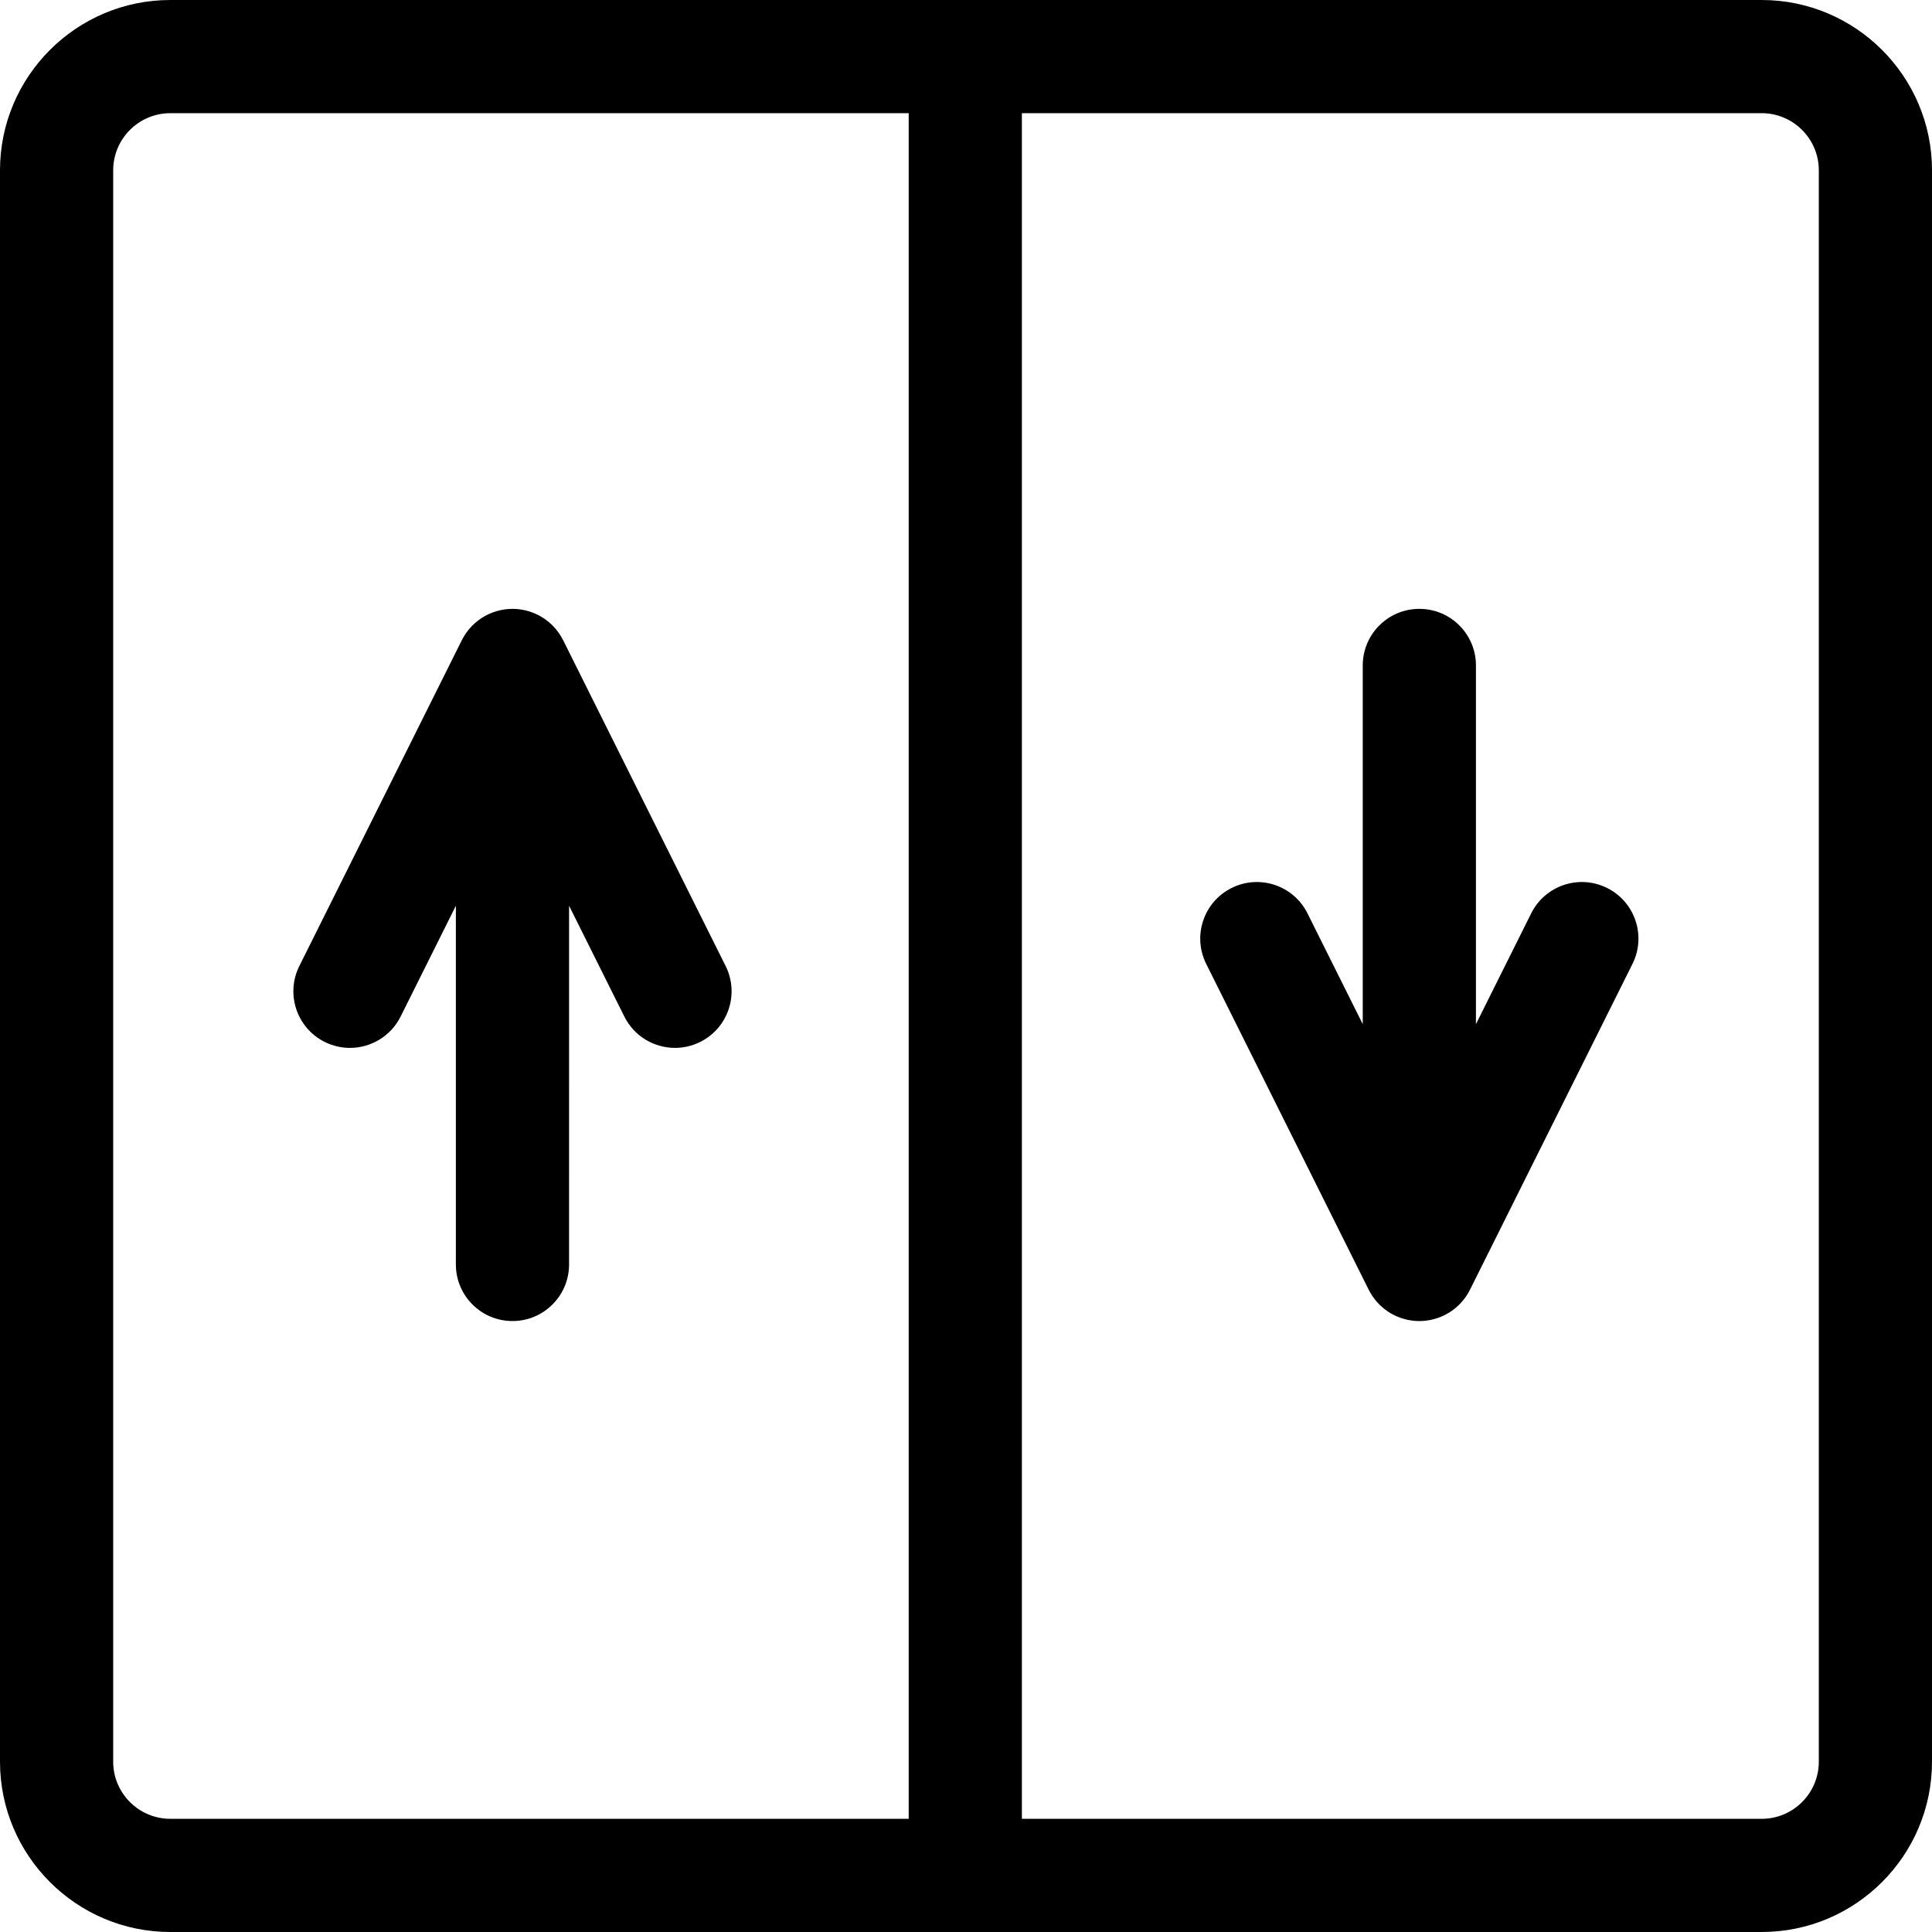
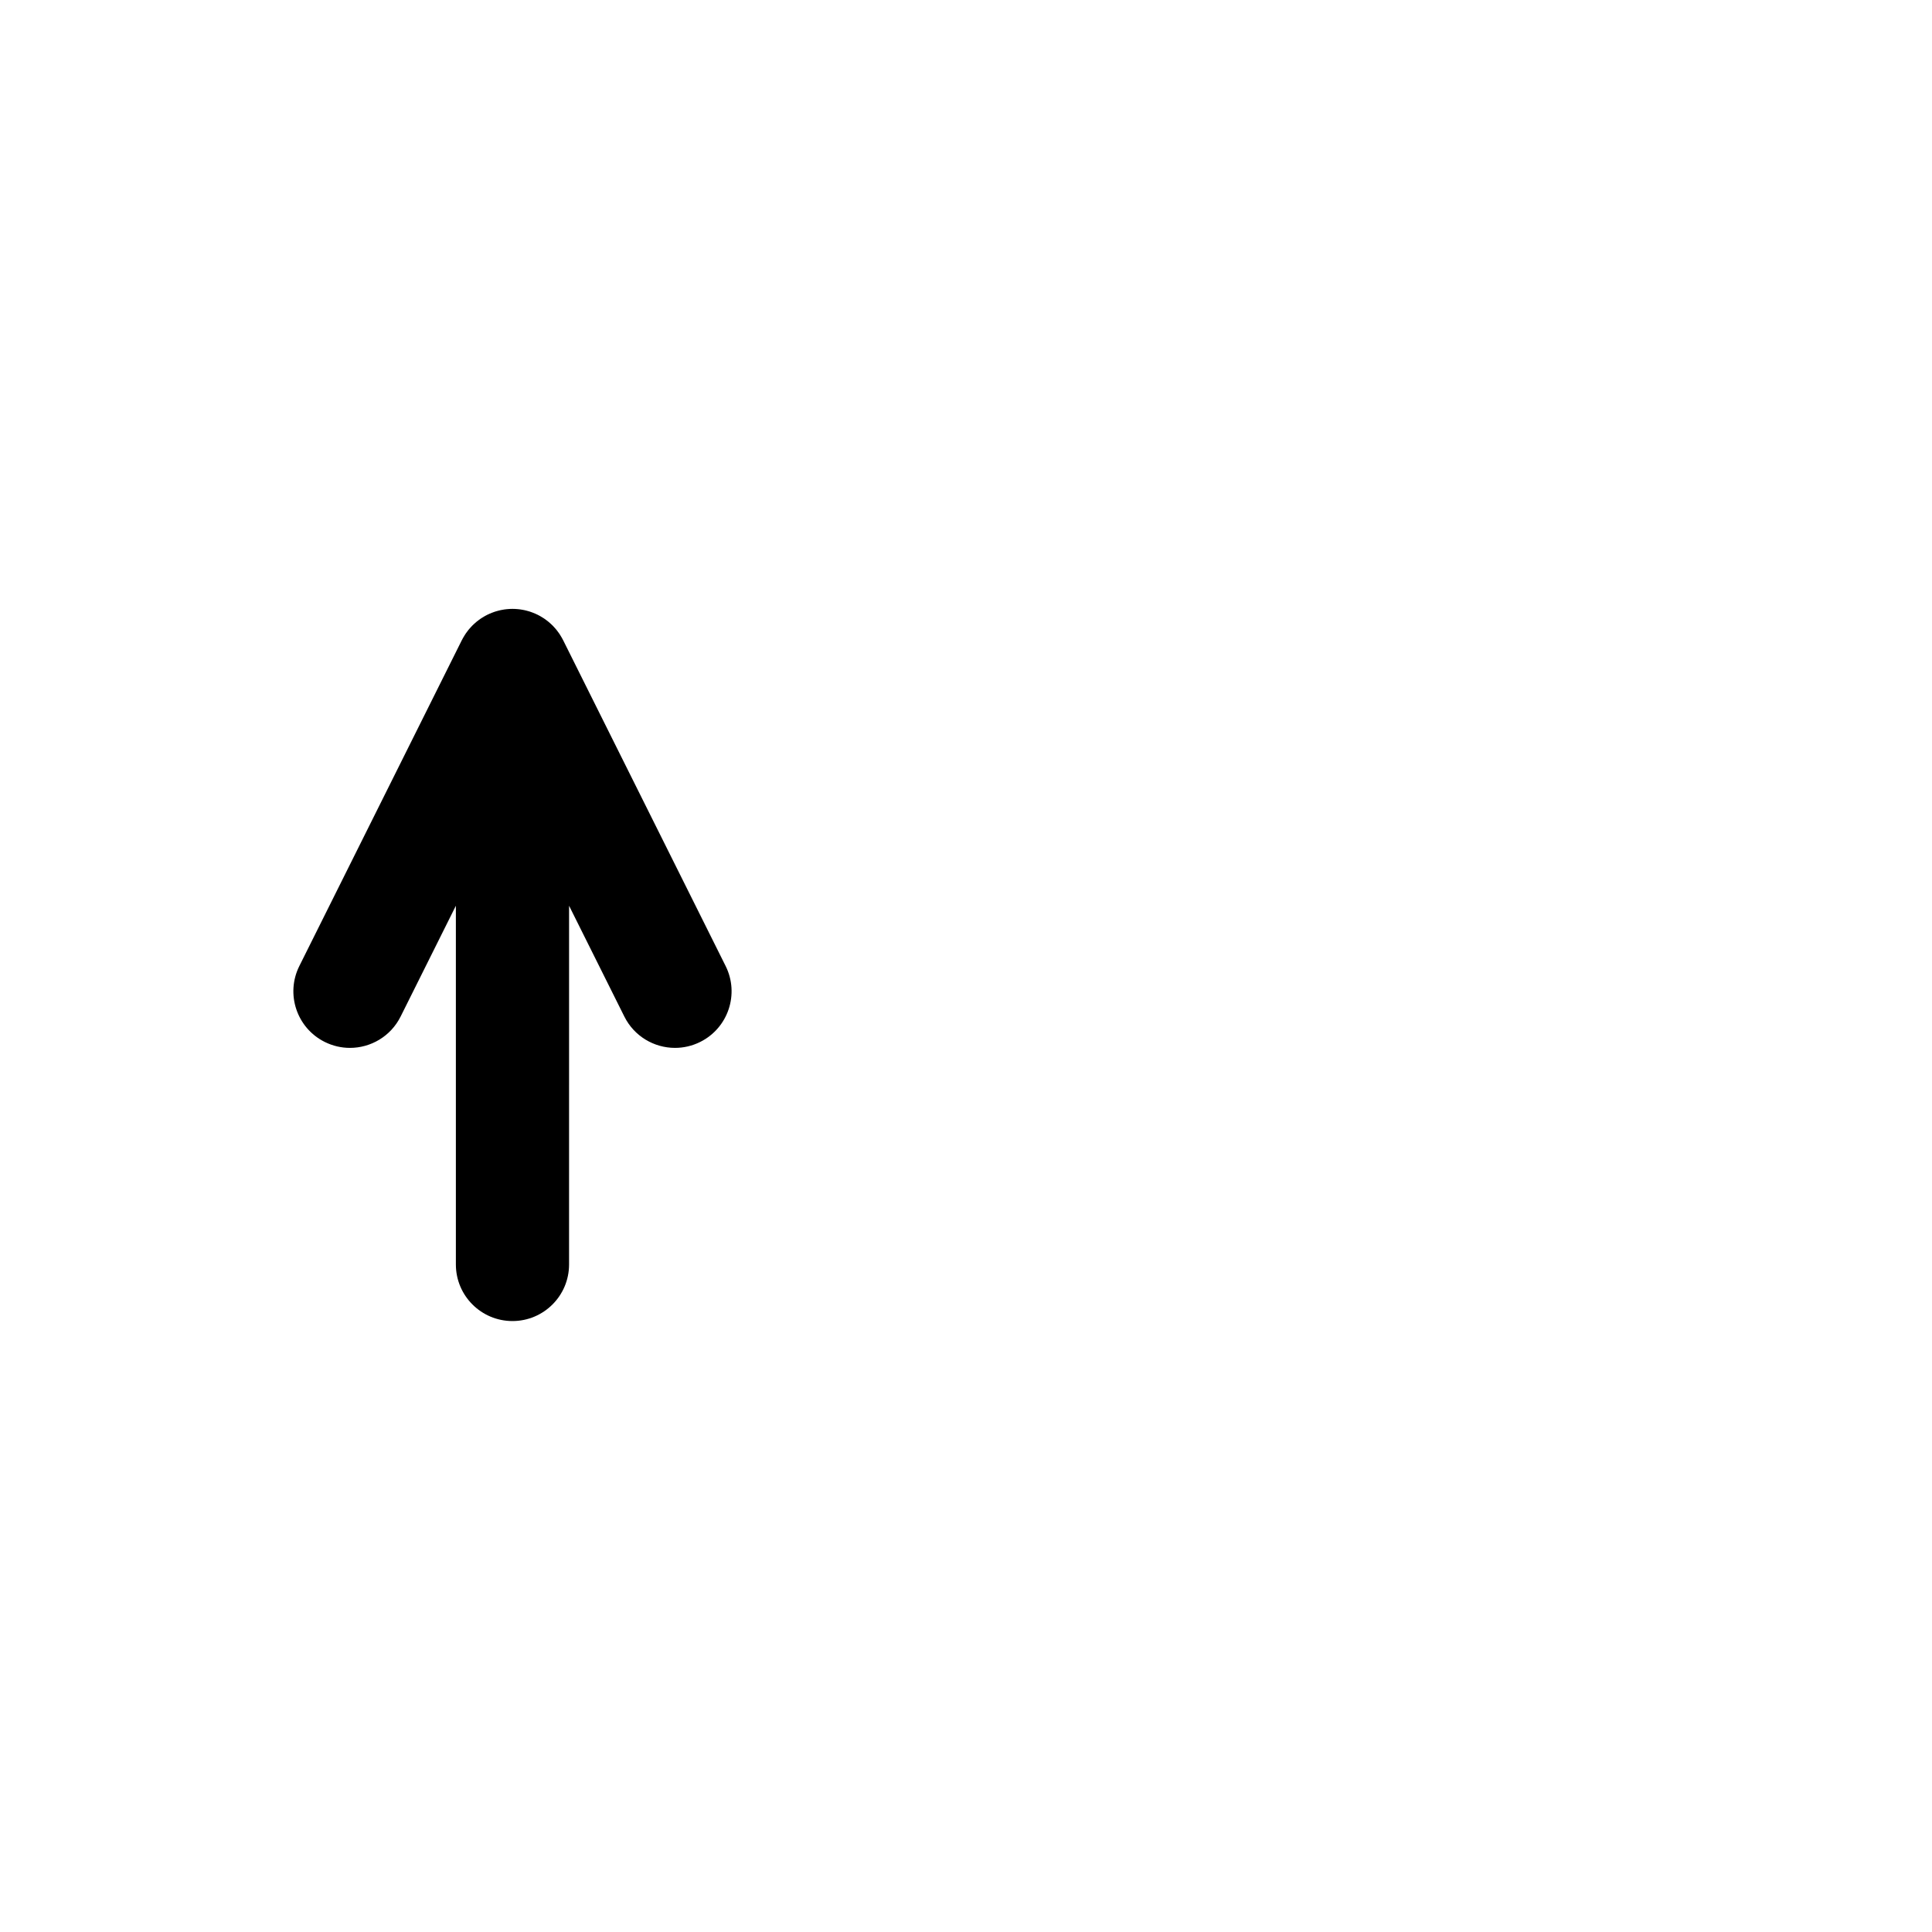
<svg xmlns="http://www.w3.org/2000/svg" version="1.1" id="Capa_1" x="0px" y="0px" viewBox="0 0 512 512" style="enable-background:new 0 0 512 512;" xml:space="preserve">
  <g>
    <g>
-       <path d="M466.865,0H45.134C20.247,0,0,20.247,0,45.135v421.731C0,491.753,20.247,512,45.134,512h421.731    C491.752,512,512,491.753,512,466.866V45.135C512,20.247,491.752,0,466.865,0z M240.814,482.004H45.134    c-8.348,0-15.139-6.791-15.139-15.138V45.135c0-8.349,6.791-15.14,15.139-15.14h195.68V482.004z M482.005,466.866    c0,8.348-6.791,15.139-15.14,15.139H270.81V29.995h196.055c8.348,0,15.14,6.791,15.14,15.14V466.866z" />
-     </g>
+       </g>
  </g>
  <g>
    <g>
      <path d="M192.298,256.003l-43.062-86.347c-0.03-0.061-0.068-0.115-0.099-0.176c-0.071-0.137-0.138-0.275-0.213-0.409    c-0.088-0.158-0.186-0.31-0.279-0.466c-0.092-0.152-0.182-0.305-0.279-0.453c-0.062-0.094-0.121-0.19-0.185-0.283    c-0.112-0.163-0.233-0.319-0.351-0.478c-0.117-0.157-0.233-0.315-0.355-0.466c-0.051-0.063-0.101-0.126-0.153-0.188    c-0.132-0.158-0.273-0.31-0.412-0.463c-0.139-0.153-0.276-0.307-0.421-0.454c-0.048-0.049-0.097-0.097-0.146-0.146    c-0.147-0.145-0.301-0.283-0.455-0.422c-0.153-0.139-0.305-0.28-0.463-0.412c-0.061-0.051-0.124-0.1-0.186-0.15    c-0.152-0.123-0.311-0.24-0.469-0.357c-0.159-0.119-0.316-0.24-0.48-0.352c-0.091-0.062-0.184-0.12-0.276-0.181    c-0.15-0.097-0.304-0.189-0.458-0.282c-0.157-0.094-0.31-0.193-0.47-0.282c-0.131-0.073-0.265-0.139-0.398-0.207    c-0.062-0.032-0.119-0.071-0.181-0.102c-0.09-0.045-0.183-0.077-0.273-0.119c-0.141-0.067-0.279-0.139-0.422-0.201    c-0.161-0.071-0.326-0.133-0.491-0.198c-0.163-0.065-0.327-0.125-0.492-0.183c-0.124-0.044-0.245-0.091-0.37-0.132    c-0.17-0.055-0.343-0.103-0.516-0.153c-0.181-0.052-0.362-0.101-0.543-0.146c-0.123-0.03-0.246-0.061-0.369-0.089    c-0.161-0.035-0.323-0.064-0.486-0.094c-0.192-0.036-0.384-0.07-0.576-0.098c-0.144-0.021-0.288-0.039-0.433-0.056    c-0.142-0.016-0.285-0.029-0.429-0.041c-0.189-0.016-0.378-0.033-0.567-0.042c-0.178-0.009-0.356-0.011-0.535-0.013    c-0.064-0.001-0.127-0.01-0.191-0.01c-0.07,0-0.137,0.009-0.206,0.01c-0.165,0.002-0.33,0.004-0.494,0.012    c-0.202,0.009-0.403,0.026-0.605,0.044c-0.145,0.013-0.289,0.026-0.432,0.043c-0.132,0.016-0.263,0.031-0.394,0.05    c-0.203,0.029-0.406,0.065-0.609,0.103c-0.164,0.03-0.328,0.061-0.491,0.097c-0.113,0.025-0.225,0.053-0.337,0.081    c-0.189,0.047-0.377,0.097-0.565,0.151c-0.176,0.05-0.351,0.1-0.524,0.156c-0.118,0.038-0.233,0.084-0.349,0.125    c-0.166,0.059-0.331,0.119-0.495,0.184c-0.169,0.067-0.339,0.132-0.505,0.204c-0.141,0.061-0.277,0.133-0.416,0.198    c-0.09,0.043-0.182,0.074-0.272,0.119c-0.059,0.029-0.112,0.066-0.17,0.096c-0.139,0.072-0.28,0.141-0.416,0.217    c-0.159,0.088-0.311,0.187-0.467,0.281c-0.15,0.09-0.301,0.179-0.446,0.274c-0.096,0.063-0.194,0.124-0.288,0.189    c-0.163,0.112-0.32,0.234-0.479,0.352c-0.155,0.116-0.311,0.23-0.461,0.35c-0.064,0.052-0.13,0.103-0.193,0.156    c-0.159,0.132-0.31,0.274-0.463,0.413c-0.151,0.137-0.304,0.273-0.449,0.416c-0.051,0.05-0.101,0.1-0.15,0.15    c-0.145,0.147-0.283,0.301-0.422,0.455c-0.137,0.152-0.277,0.301-0.408,0.458c-0.053,0.063-0.104,0.128-0.156,0.192    c-0.123,0.152-0.239,0.31-0.356,0.468c-0.117,0.157-0.238,0.312-0.348,0.474c-0.064,0.094-0.124,0.19-0.187,0.285    c-0.097,0.149-0.188,0.302-0.28,0.455c-0.093,0.154-0.191,0.305-0.278,0.463c-0.075,0.135-0.143,0.273-0.214,0.41    c-0.031,0.06-0.069,0.115-0.099,0.176l-43.061,86.347c-3.696,7.412-0.685,16.418,6.728,20.114c2.15,1.072,4.432,1.58,6.682,1.58    c5.507,0,10.808-3.045,13.433-8.308l14.643-29.362v95.062c0,8.283,6.715,14.998,14.998,14.998s14.998-6.715,14.998-14.998V240.03    l14.644,29.362c2.625,5.264,7.926,8.308,13.433,8.308c2.249,0,4.532-0.508,6.682-1.58    C192.982,272.422,195.995,263.415,192.298,256.003z" />
    </g>
  </g>
  <g>
    <g>
-       <path d="M425.898,235.324c-7.414-3.698-16.418-0.686-20.115,6.728l-14.643,29.362v-95.062c0-8.283-6.715-14.998-14.998-14.998    s-14.998,6.715-14.998,14.998v95.062l-14.643-29.361c-3.697-7.412-12.702-10.425-20.115-6.728    c-7.413,3.695-10.424,12.702-6.728,20.114l43.061,86.347c0.039,0.078,0.084,0.152,0.125,0.229    c0.062,0.119,0.122,0.238,0.187,0.355c0.043,0.078,0.088,0.155,0.133,0.232c0.132,0.229,0.273,0.45,0.415,0.669    c0.059,0.09,0.114,0.183,0.175,0.272c0.029,0.042,0.055,0.086,0.084,0.128c0.04,0.057,0.085,0.111,0.125,0.168    c0.189,0.264,0.385,0.523,0.589,0.772c0.022,0.026,0.045,0.051,0.067,0.078c0.007,0.008,0.014,0.016,0.021,0.024    c0.084,0.101,0.171,0.2,0.258,0.299c0.184,0.208,0.372,0.41,0.566,0.607c0.048,0.049,0.096,0.098,0.145,0.146    c0.003,0.003,0.005,0.006,0.008,0.008c0.066,0.065,0.128,0.132,0.195,0.196c0.319,0.303,0.651,0.589,0.993,0.861    c0.075,0.059,0.153,0.115,0.229,0.174c0.211,0.161,0.423,0.318,0.642,0.467c0.079,0.054,0.161,0.105,0.241,0.158    c0.015,0.01,0.03,0.019,0.045,0.029c0.078,0.05,0.153,0.103,0.232,0.152c0.194,0.121,0.391,0.234,0.59,0.346    c0.111,0.063,0.221,0.127,0.334,0.187c0.087,0.046,0.175,0.091,0.263,0.136c0.023,0.012,0.044,0.026,0.067,0.038    c0.043,0.021,0.087,0.035,0.129,0.055c0.21,0.102,0.419,0.205,0.632,0.297c0.131,0.056,0.266,0.104,0.399,0.157    c0.127,0.05,0.252,0.103,0.38,0.15c0.042,0.016,0.084,0.035,0.126,0.05c0.098,0.035,0.199,0.062,0.298,0.095    c0.162,0.054,0.324,0.106,0.489,0.155c0.209,0.062,0.421,0.116,0.633,0.169c0.125,0.031,0.249,0.063,0.374,0.091    c0.028,0.006,0.055,0.014,0.083,0.02c0.1,0.021,0.2,0.04,0.3,0.059c0.332,0.064,0.666,0.118,1.002,0.16    c0.084,0.01,0.168,0.022,0.252,0.031c0.073,0.008,0.148,0.011,0.222,0.018c0.44,0.041,0.883,0.069,1.327,0.07    c0.012,0,0.024,0.002,0.036,0.002c0.004,0,0.008,0,0.012,0c0.004,0,0.008,0,0.012,0c0.012,0,0.024-0.002,0.036-0.002    c0.444-0.002,0.886-0.029,1.327-0.07c0.074-0.007,0.149-0.01,0.223-0.018c0.084-0.009,0.168-0.021,0.252-0.031    c0.334-0.042,0.667-0.095,0.997-0.159c0.104-0.02,0.208-0.04,0.312-0.062c0.025-0.005,0.049-0.012,0.073-0.018    c0.127-0.028,0.252-0.061,0.379-0.092c0.21-0.052,0.419-0.106,0.626-0.167c0.168-0.049,0.333-0.103,0.498-0.158    c0.096-0.032,0.194-0.058,0.289-0.092c0.047-0.017,0.094-0.038,0.141-0.055c0.12-0.044,0.239-0.094,0.358-0.141    c0.138-0.055,0.278-0.104,0.414-0.163c0.21-0.09,0.415-0.192,0.621-0.292c0.045-0.022,0.092-0.036,0.137-0.058    c0.025-0.012,0.047-0.028,0.071-0.04c0.085-0.043,0.17-0.087,0.255-0.132c0.117-0.062,0.23-0.129,0.346-0.194    c0.195-0.11,0.389-0.221,0.579-0.339c0.083-0.052,0.162-0.106,0.244-0.159c0.01-0.006,0.019-0.013,0.029-0.019    c0.084-0.055,0.17-0.109,0.253-0.166c0.214-0.146,0.423-0.301,0.63-0.459c0.08-0.061,0.162-0.12,0.24-0.182    c0.34-0.27,0.67-0.555,0.987-0.856c0.07-0.066,0.134-0.136,0.203-0.203c0.051-0.05,0.101-0.101,0.152-0.152    c0.192-0.195,0.379-0.395,0.56-0.601c0.088-0.1,0.176-0.2,0.262-0.303c0.005-0.006,0.011-0.012,0.016-0.018    c0.023-0.028,0.048-0.054,0.071-0.083c0.203-0.248,0.397-0.505,0.586-0.768c0.041-0.058,0.087-0.112,0.128-0.171    c0.029-0.042,0.055-0.086,0.084-0.127c0.061-0.089,0.116-0.183,0.175-0.274c0.142-0.219,0.283-0.44,0.414-0.668    c0.045-0.077,0.089-0.154,0.133-0.232c0.065-0.117,0.125-0.236,0.187-0.355c0.04-0.077,0.086-0.151,0.125-0.229l43.061-86.347    C436.323,248.026,433.31,239.019,425.898,235.324z" />
-     </g>
+       </g>
  </g>
  <g>
</g>
  <g>
</g>
  <g>
</g>
  <g>
</g>
  <g>
</g>
  <g>
</g>
  <g>
</g>
  <g>
</g>
  <g>
</g>
  <g>
</g>
  <g>
</g>
  <g>
</g>
  <g>
</g>
  <g>
</g>
  <g>
</g>
</svg>